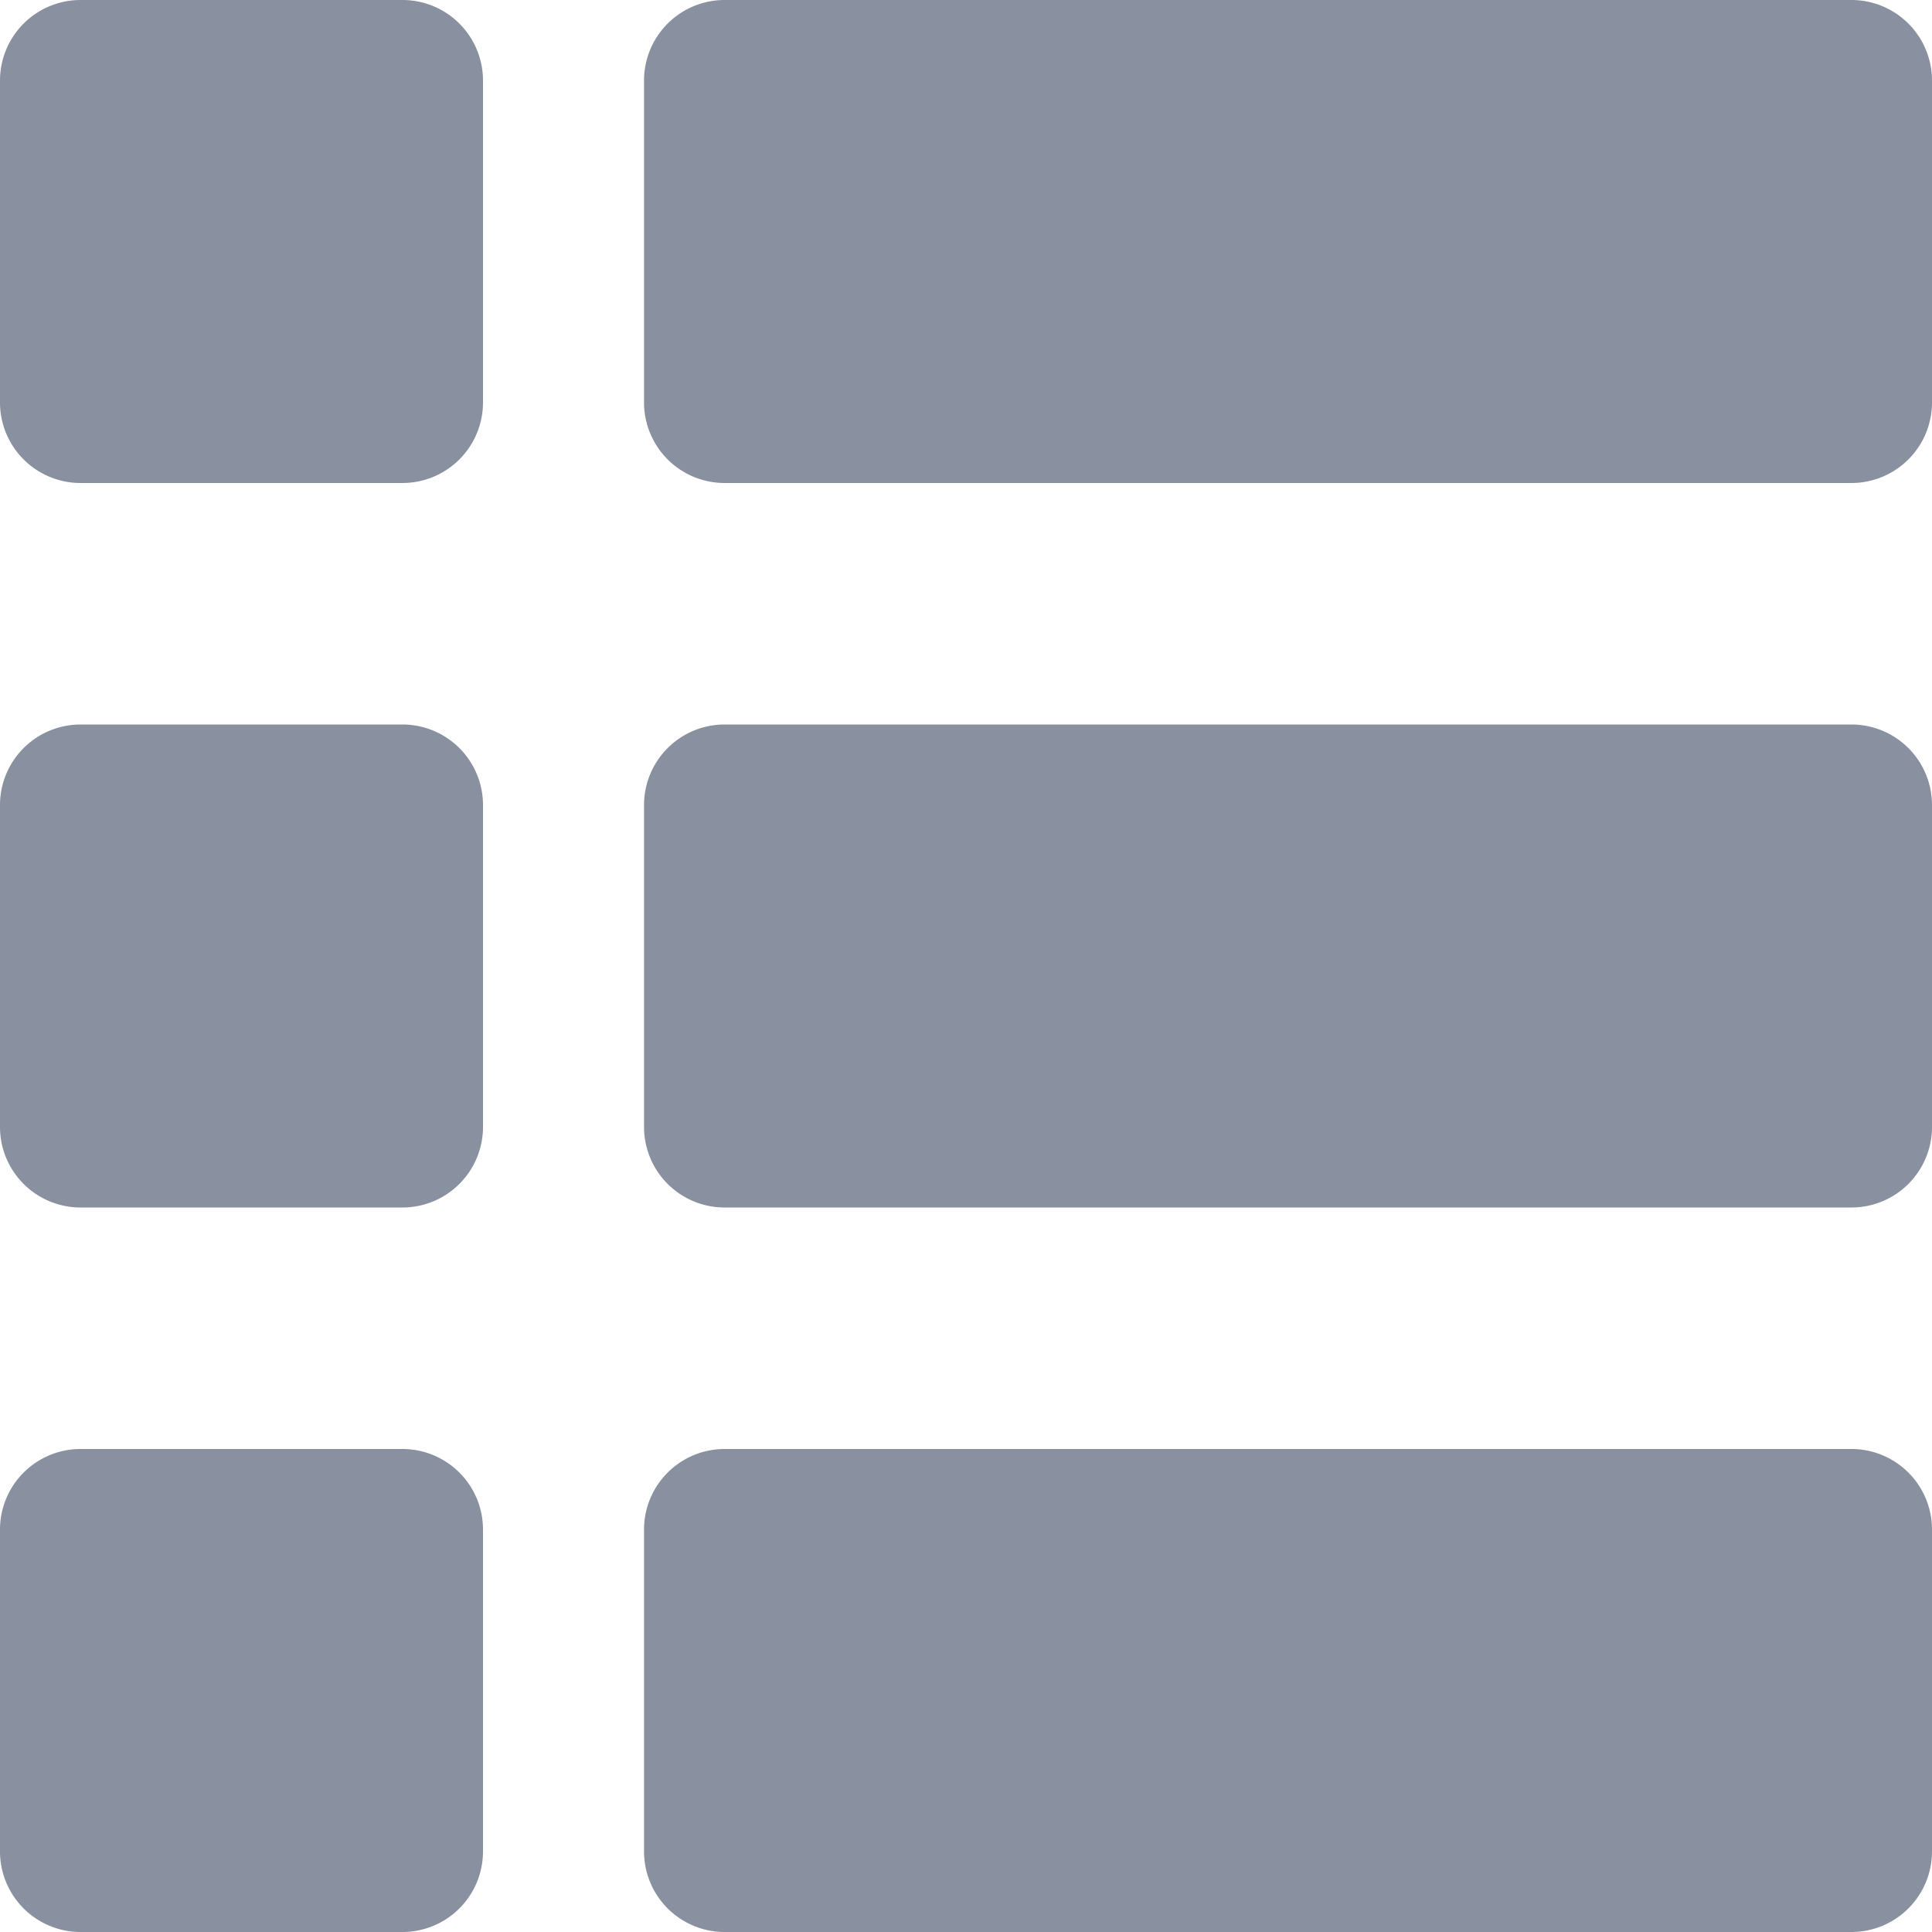
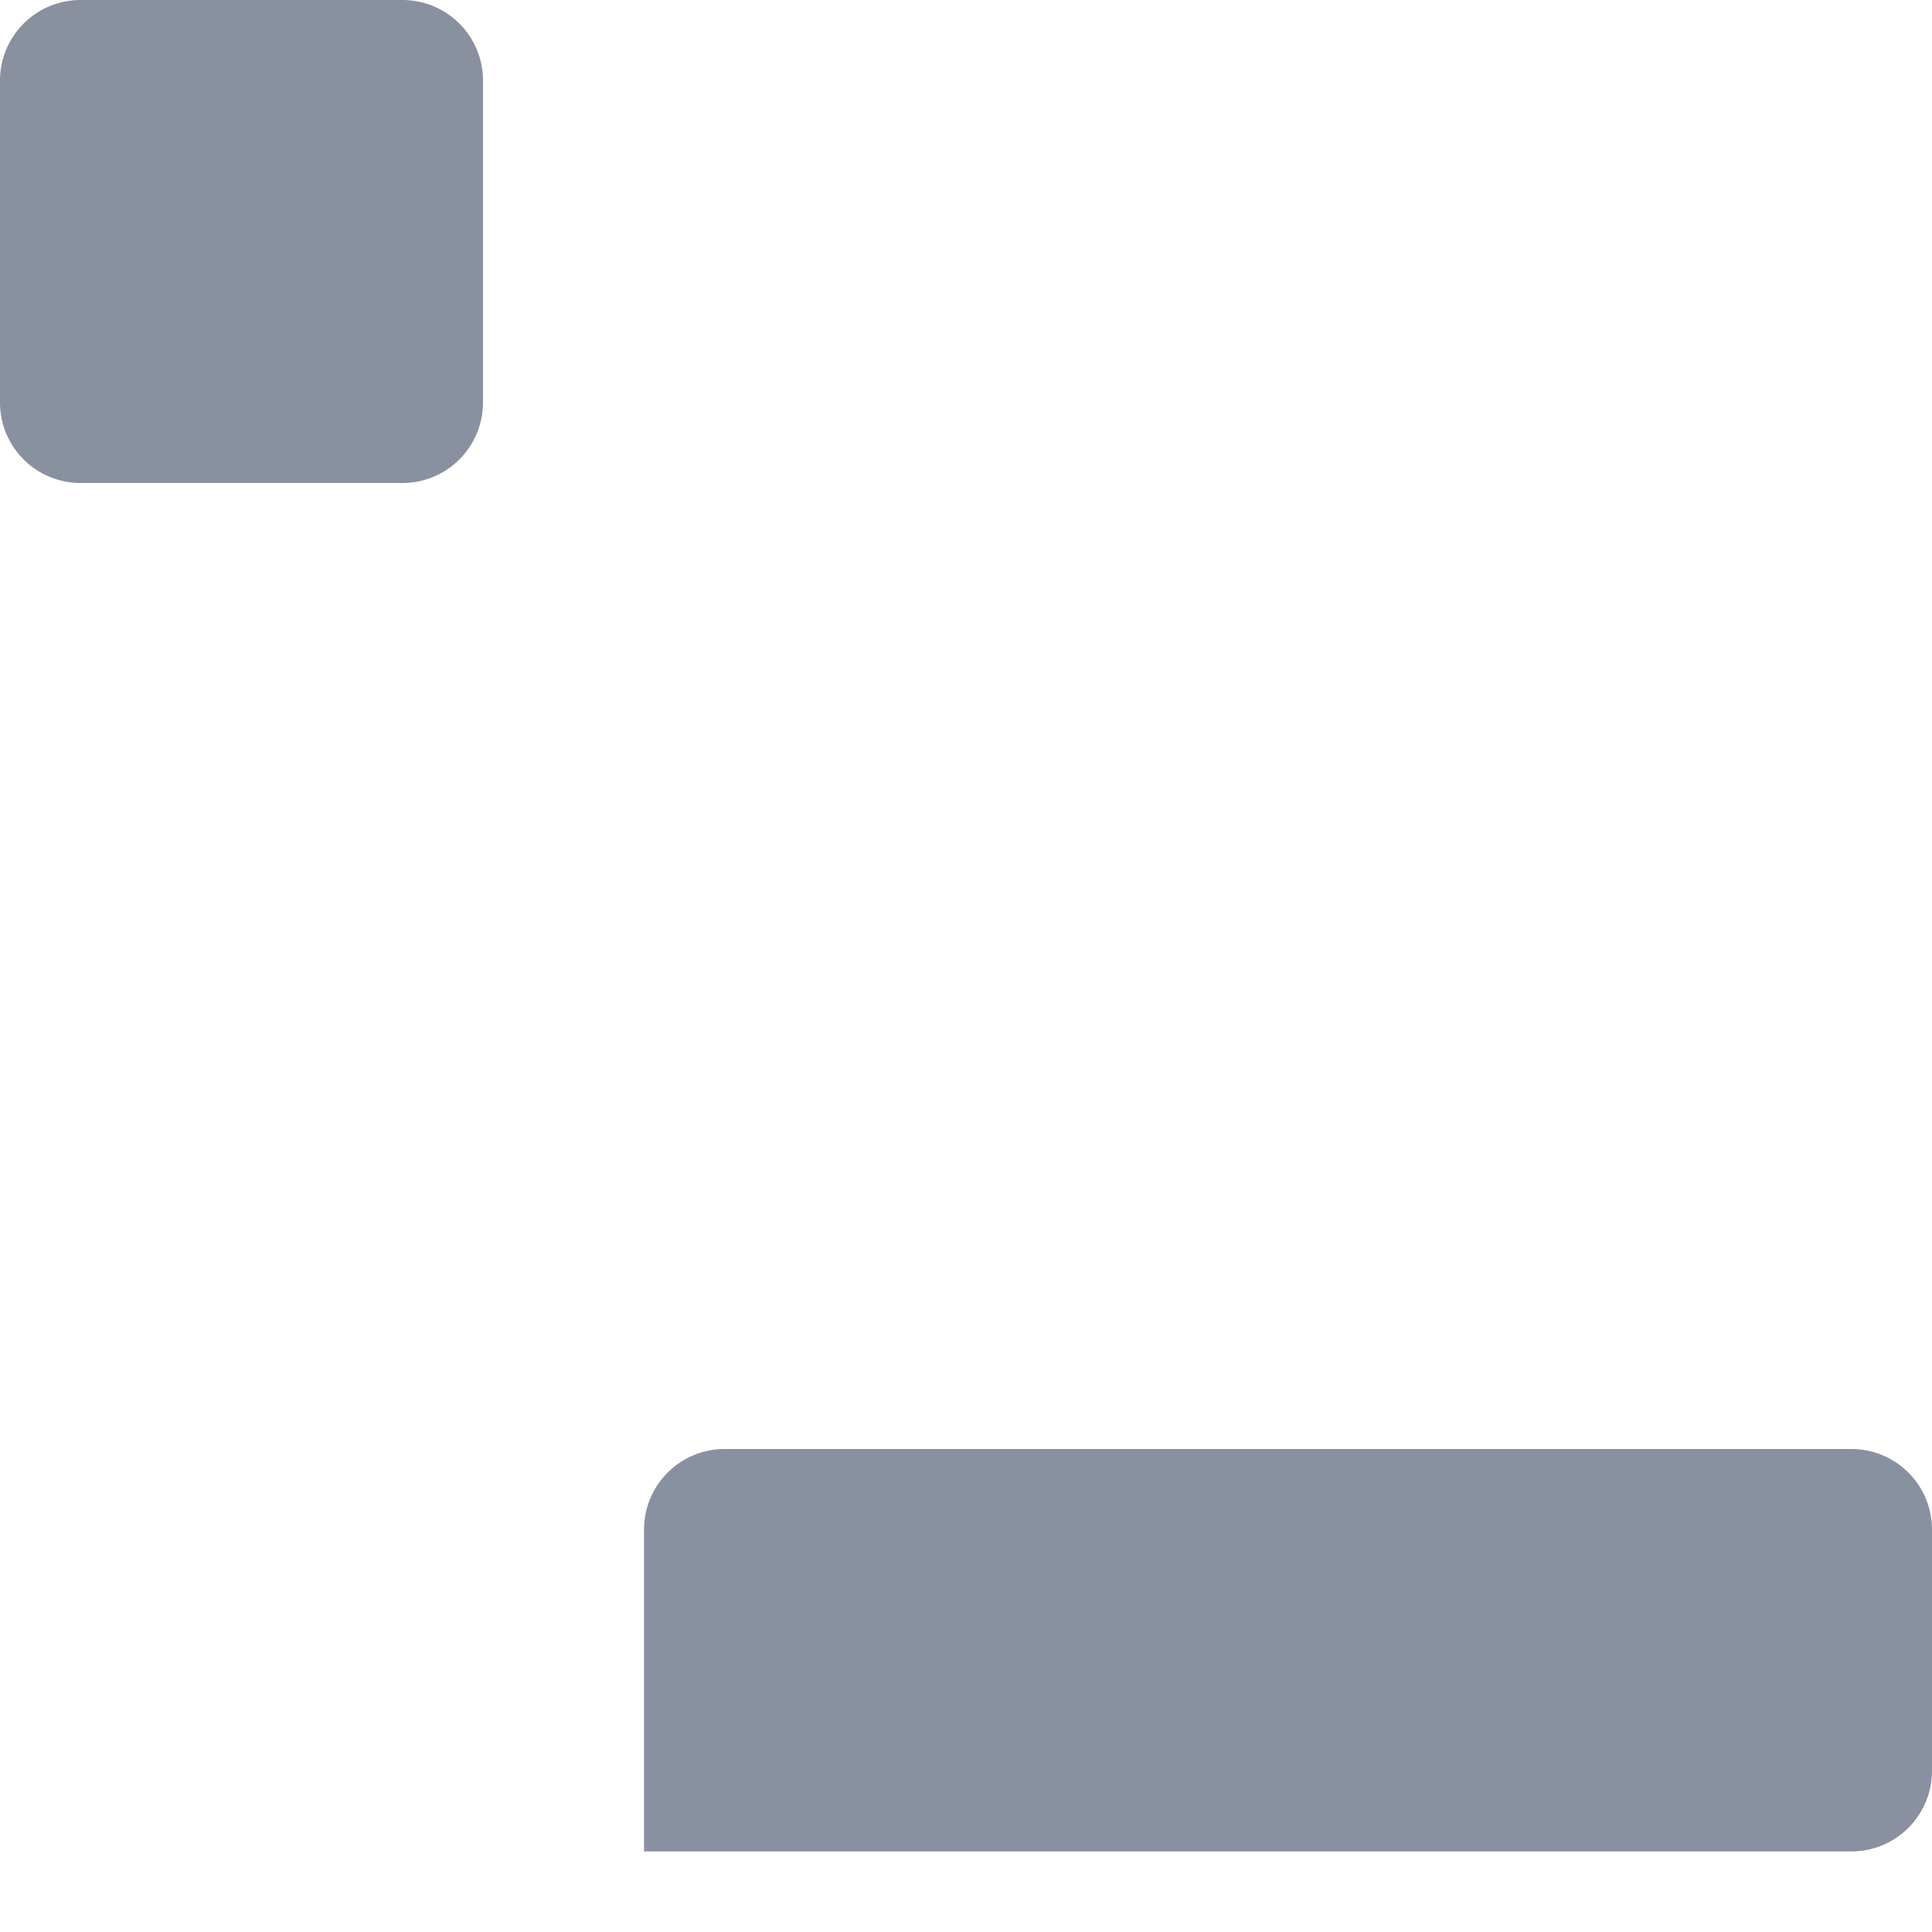
<svg xmlns="http://www.w3.org/2000/svg" id="svgexport-8_1_" data-name="svgexport-8 (1)" width="20" height="20" viewBox="0 0 20 20">
  <path id="Path_2478" data-name="Path 2478" d="M4.167,0H.833A.834.834,0,0,0,0,.833V4.167A.834.834,0,0,0,.833,5H4.167A.834.834,0,0,0,5,4.167V.833A.834.834,0,0,0,4.167,0Z" fill="#89909f" />
-   <path id="Path_2479" data-name="Path 2479" d="M20.5,0H8.833A.834.834,0,0,0,8,.833V4.167A.834.834,0,0,0,8.833,5H20.5a.834.834,0,0,0,.833-.833V.833A.834.834,0,0,0,20.5,0Z" transform="translate(-1.333 0)" fill="#89909f" />
-   <path id="Path_2480" data-name="Path 2480" d="M4.167,9H.833A.834.834,0,0,0,0,9.833v3.333A.834.834,0,0,0,.833,14H4.167A.834.834,0,0,0,5,13.167V9.833A.834.834,0,0,0,4.167,9Z" transform="translate(0 -1.5)" fill="#89909f" />
-   <path id="Path_2481" data-name="Path 2481" d="M20.5,9H8.833A.834.834,0,0,0,8,9.833v3.333A.834.834,0,0,0,8.833,14H20.5a.834.834,0,0,0,.833-.833V9.833A.834.834,0,0,0,20.5,9Z" transform="translate(-1.333 -1.5)" fill="#89909f" />
-   <path id="Path_2482" data-name="Path 2482" d="M4.167,18H.833A.834.834,0,0,0,0,18.833v3.333A.834.834,0,0,0,.833,23H4.167A.834.834,0,0,0,5,22.167V18.833A.834.834,0,0,0,4.167,18Z" transform="translate(0 -3)" fill="#89909f" />
-   <path id="Path_2483" data-name="Path 2483" d="M20.5,18H8.833A.834.834,0,0,0,8,18.833v3.333A.834.834,0,0,0,8.833,23H20.5a.834.834,0,0,0,.833-.833V18.833A.834.834,0,0,0,20.5,18Z" transform="translate(-1.333 -3)" fill="#89909f" />
+   <path id="Path_2483" data-name="Path 2483" d="M20.5,18H8.833A.834.834,0,0,0,8,18.833v3.333H20.5a.834.834,0,0,0,.833-.833V18.833A.834.834,0,0,0,20.5,18Z" transform="translate(-1.333 -3)" fill="#89909f" />
</svg>